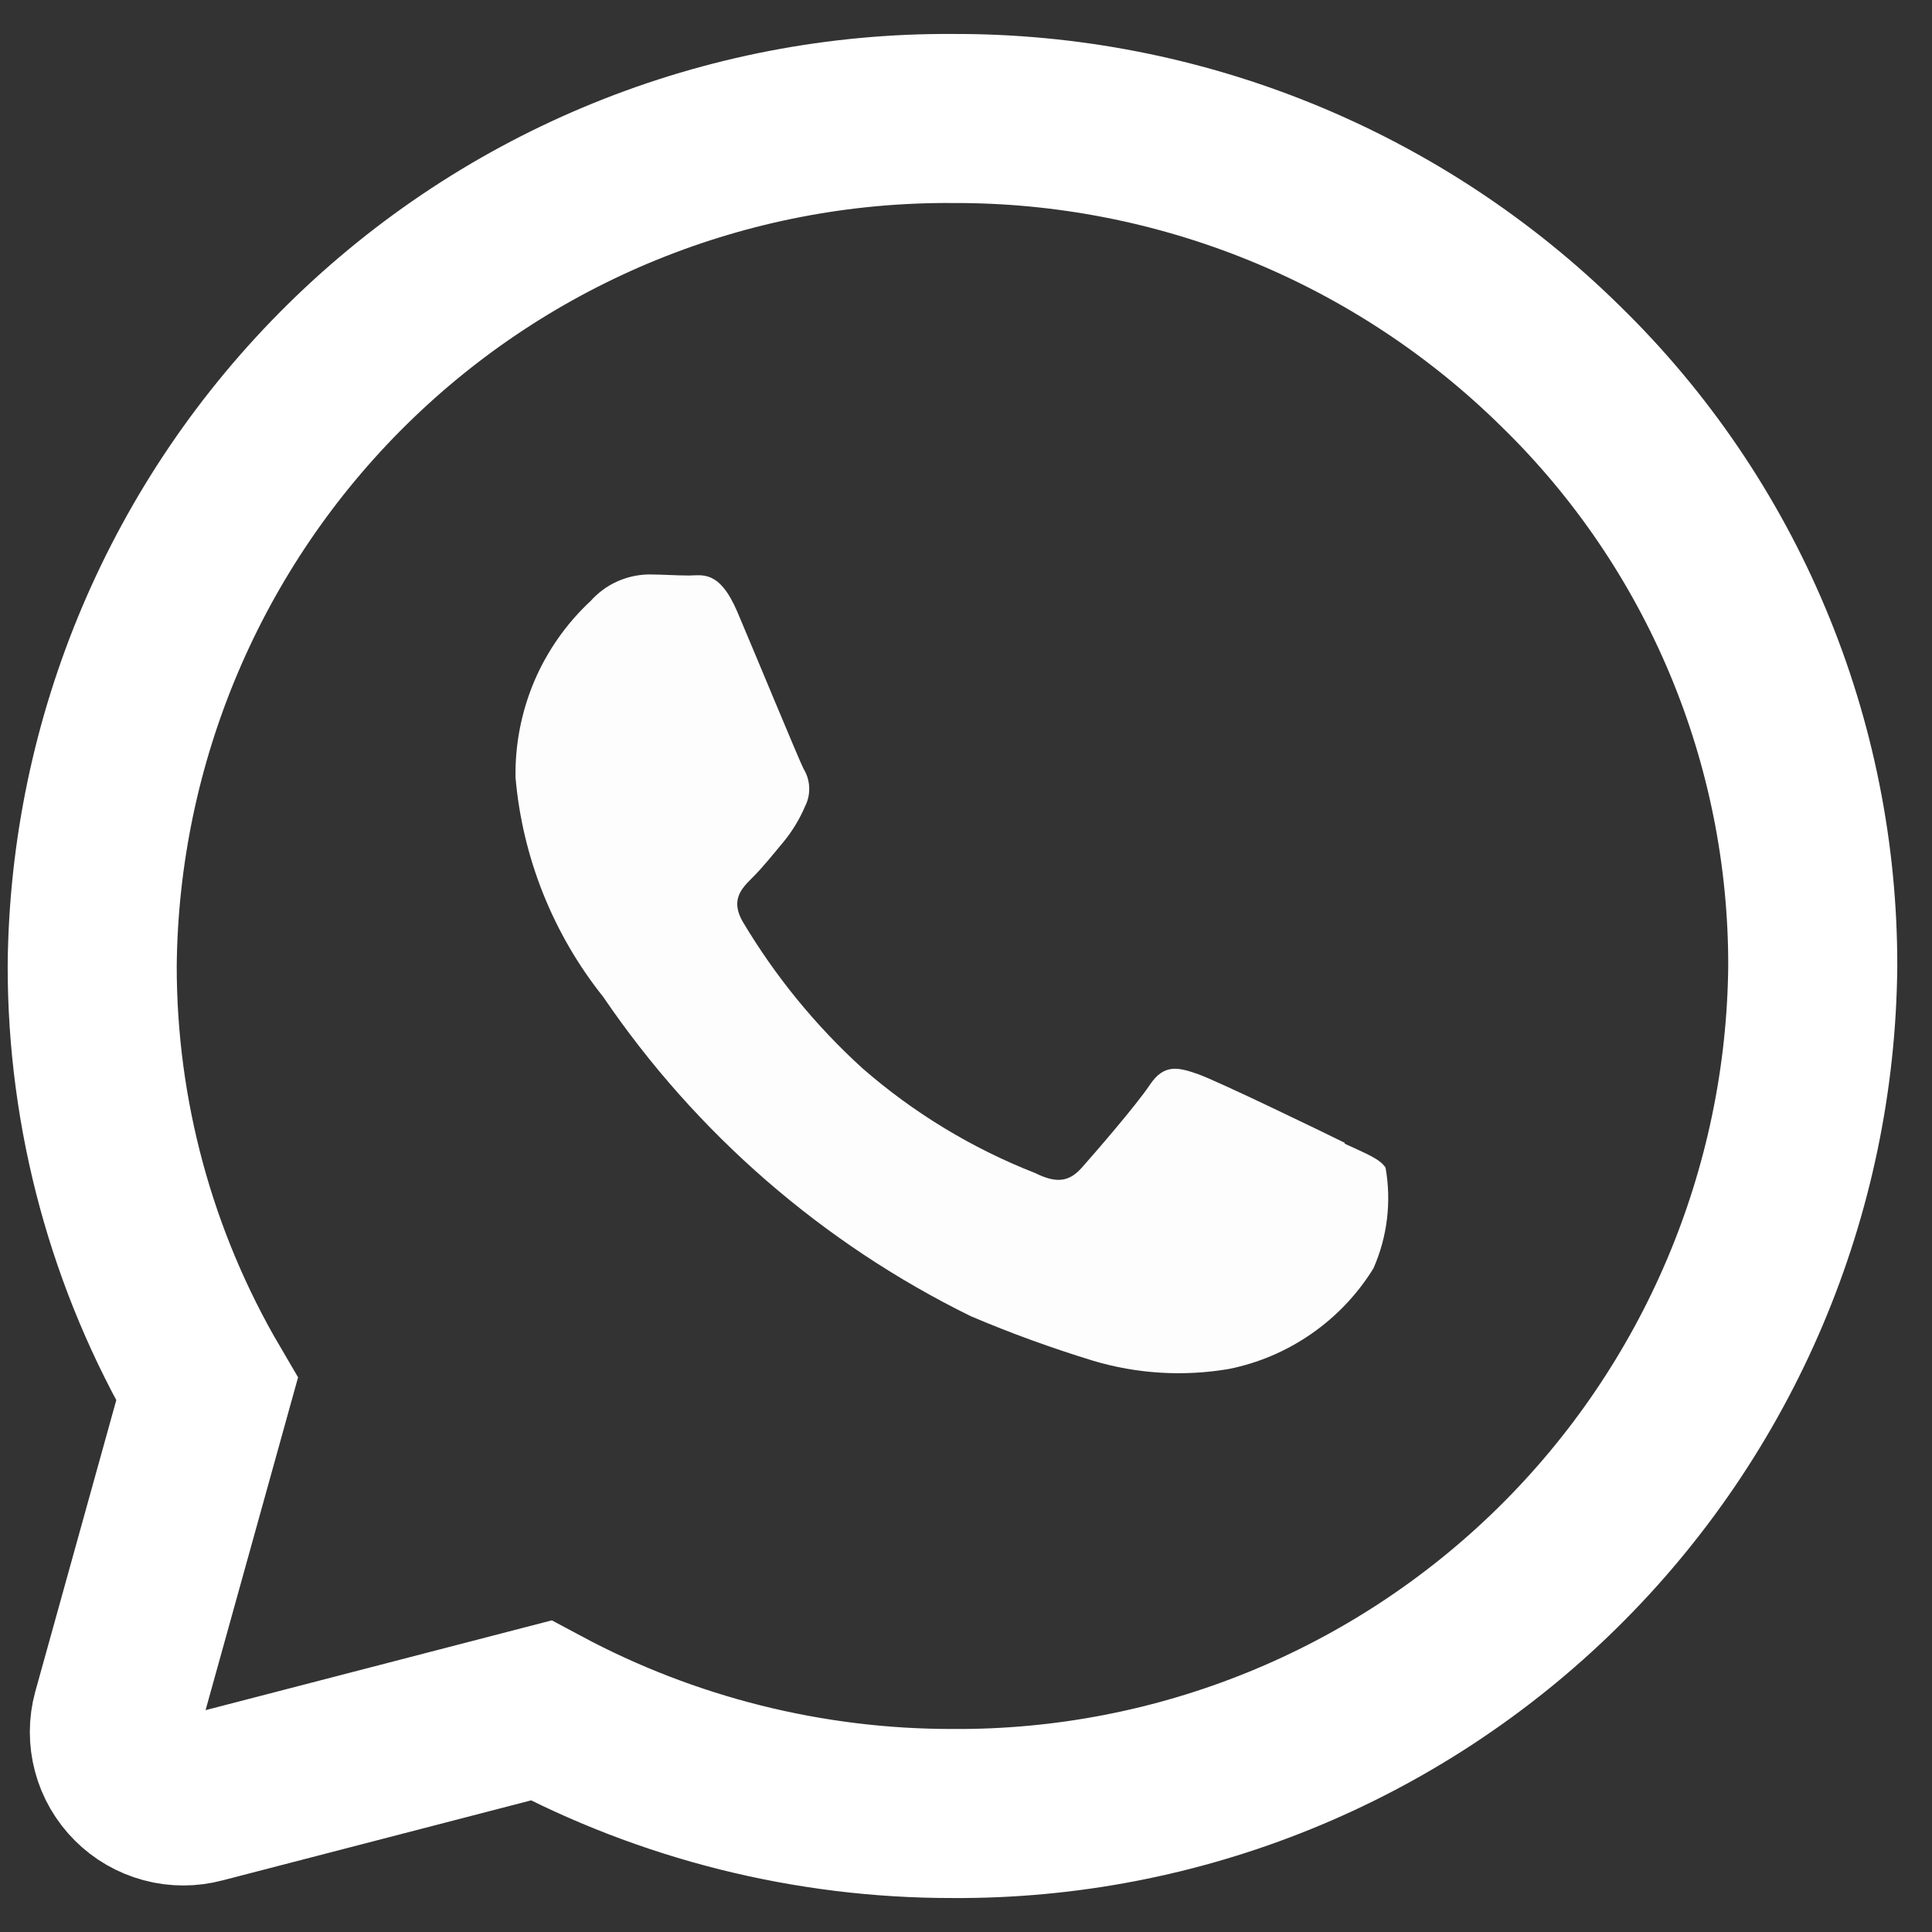
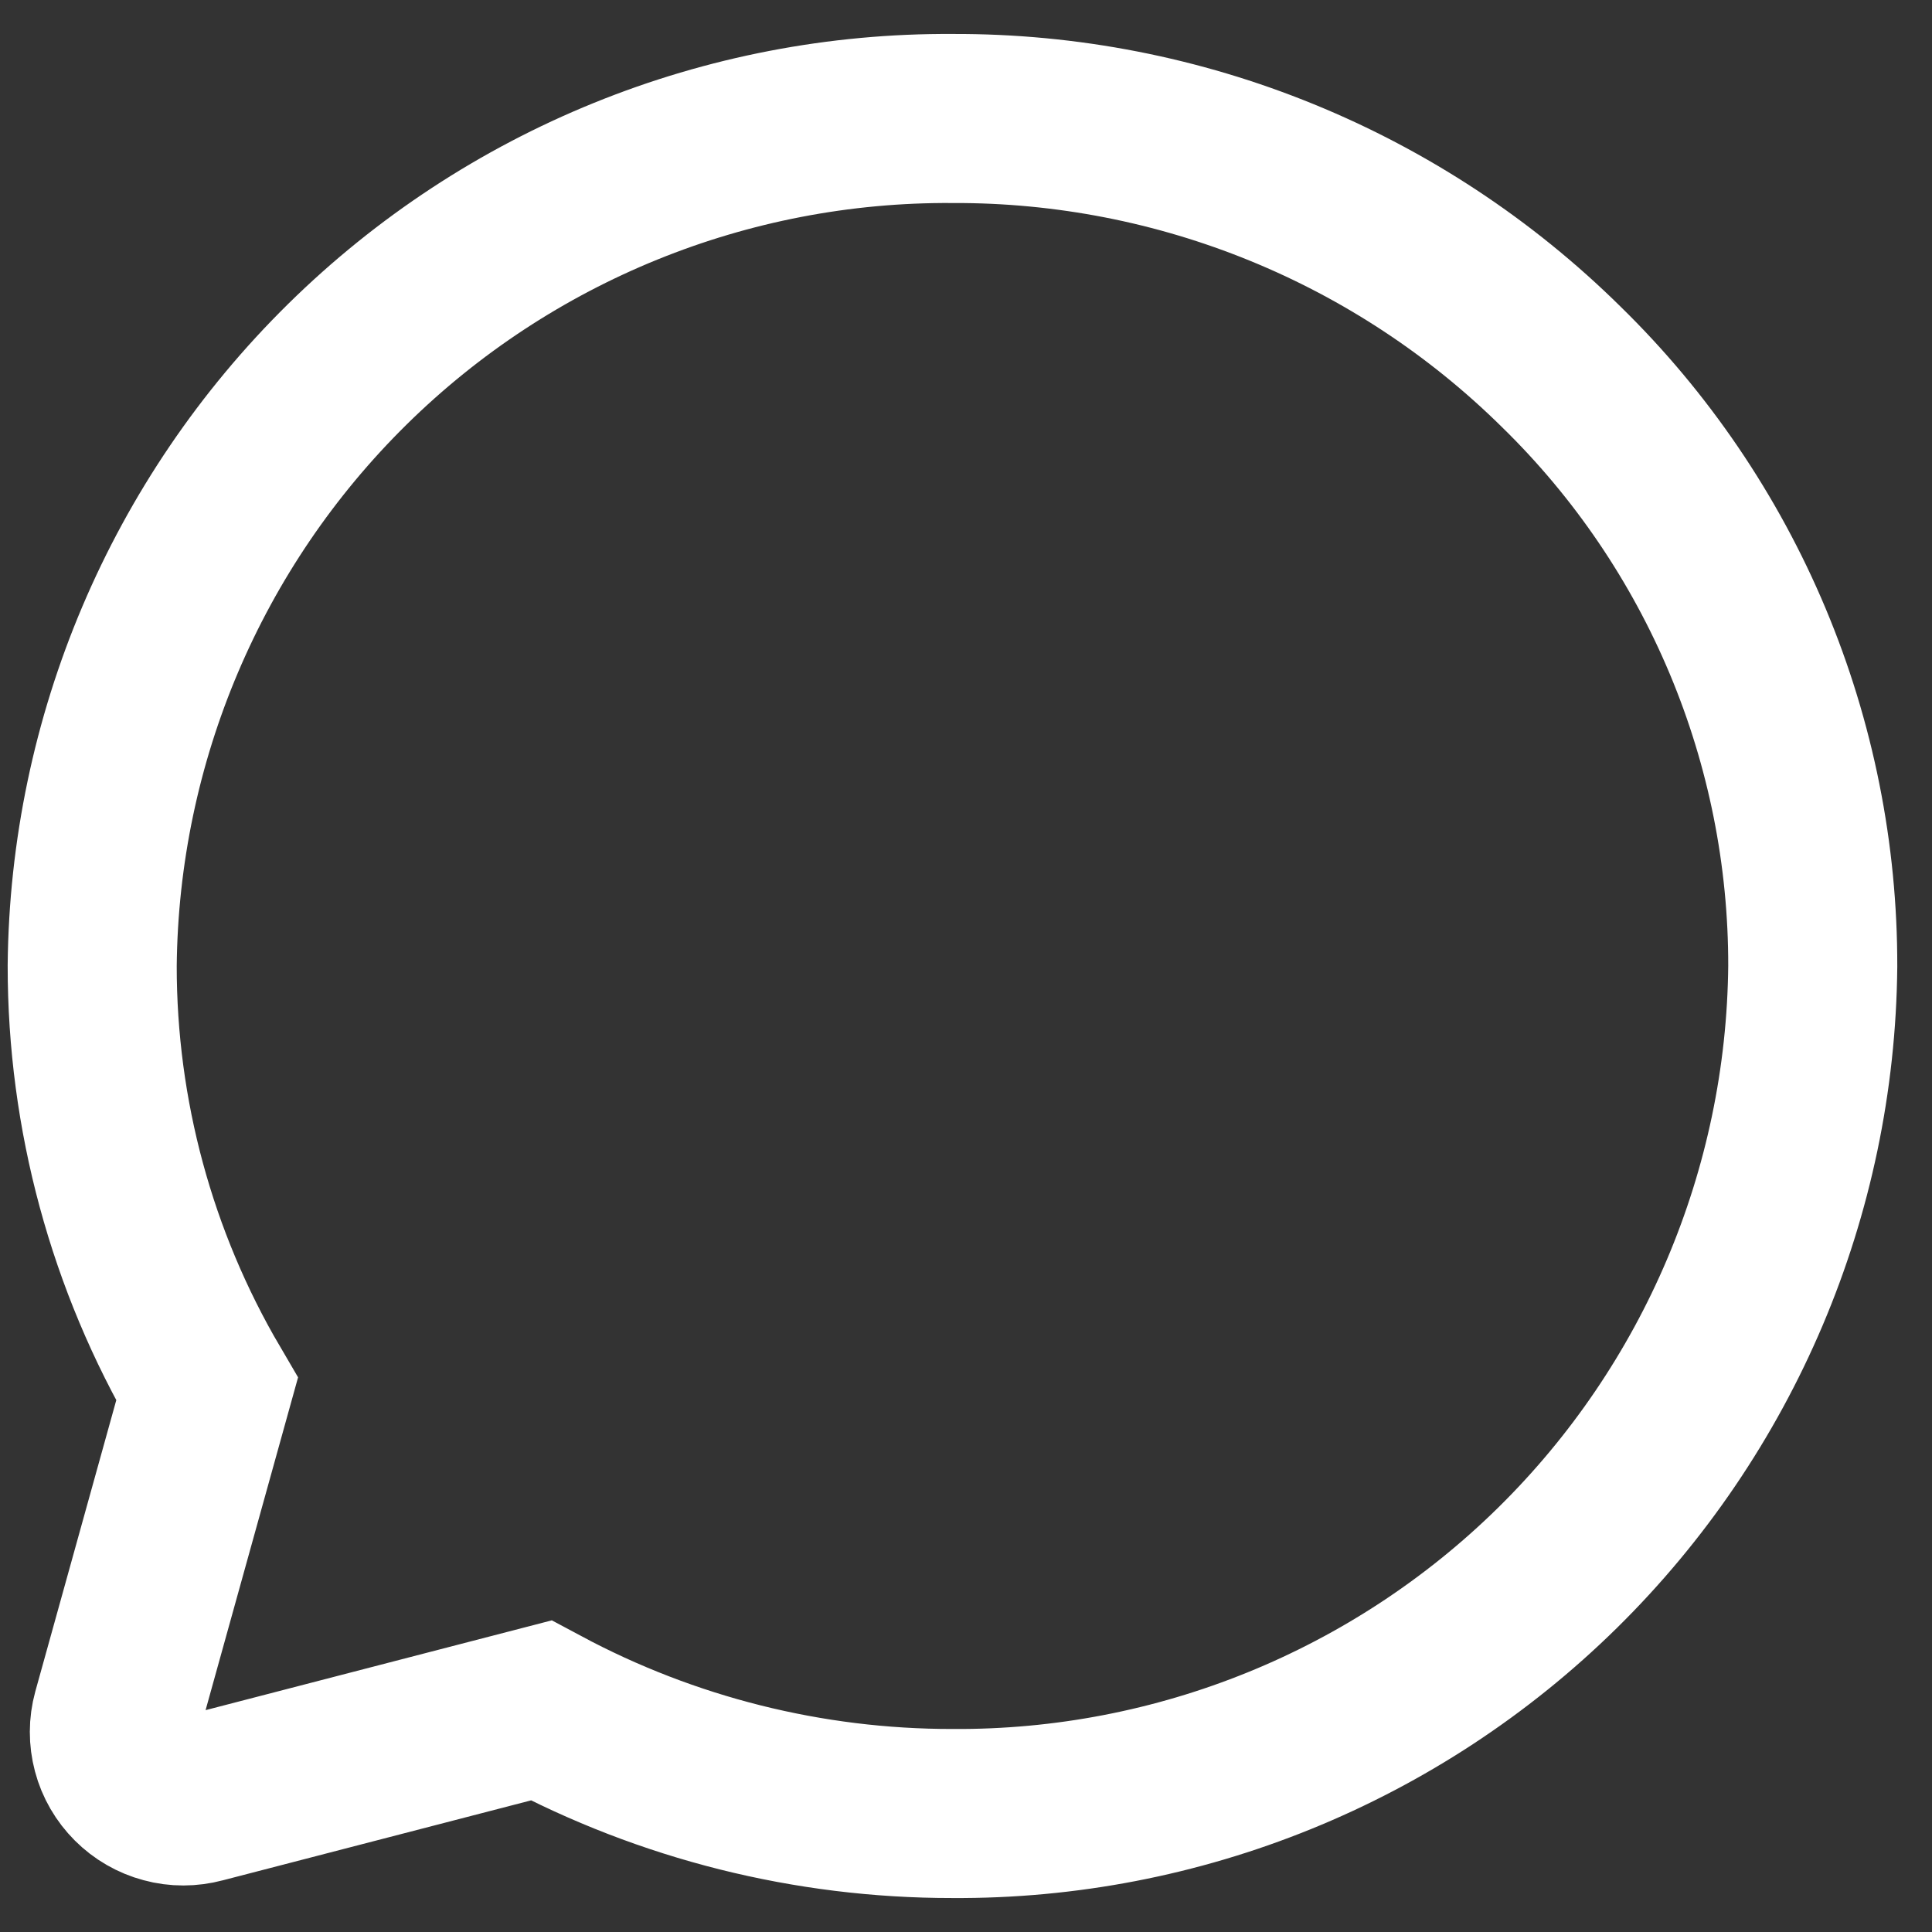
<svg xmlns="http://www.w3.org/2000/svg" width="18" height="18" viewBox="0 0 18 18" fill="none">
  <rect x="0" y="0" width="18" height="18" fill="#333333" stroke="none" />
  <path d="M8.876 1.104C6.767 1.09 4.739 1.914 3.237 3.393C1.734 4.873 0.879 6.888 0.859 8.997C0.858 10.384 1.227 11.746 1.929 12.943L1.088 15.969C1.058 16.078 1.058 16.193 1.087 16.302C1.116 16.412 1.174 16.511 1.254 16.591C1.334 16.671 1.433 16.728 1.542 16.757C1.651 16.787 1.766 16.786 1.875 16.757L5.041 15.936C6.219 16.567 7.535 16.897 8.872 16.896C10.98 16.91 13.008 16.086 14.511 14.607C16.014 13.127 16.869 11.112 16.889 9.003C16.891 7.963 16.685 6.933 16.283 5.974C15.881 5.015 15.291 4.146 14.547 3.419C13.037 1.928 10.998 1.096 8.876 1.104Z" fill="none" stroke="white" stroke-width="1.575" stroke-miterlimit="10" />
-   <path d="M12.532 10.649C12.332 10.55 11.347 10.073 11.163 10.008C10.978 9.943 10.845 9.909 10.713 10.107C10.58 10.305 10.195 10.748 10.078 10.88C9.961 11.011 9.844 11.028 9.644 10.929C9.055 10.698 8.509 10.367 8.033 9.951C7.596 9.553 7.22 9.092 6.918 8.584C6.806 8.386 6.906 8.28 7.006 8.181C7.106 8.082 7.206 7.956 7.306 7.836C7.387 7.736 7.453 7.625 7.503 7.507C7.53 7.453 7.542 7.393 7.539 7.332C7.536 7.272 7.518 7.213 7.486 7.162C7.437 7.063 7.036 6.092 6.869 5.699C6.701 5.307 6.541 5.362 6.419 5.362C6.296 5.362 6.172 5.352 6.041 5.352C5.939 5.354 5.839 5.377 5.747 5.419C5.654 5.461 5.572 5.522 5.504 5.598C5.278 5.808 5.099 6.063 4.978 6.346C4.858 6.63 4.798 6.936 4.803 7.244C4.868 7.991 5.153 8.703 5.621 9.289C6.485 10.56 7.664 11.584 9.043 12.262C9.416 12.421 9.797 12.559 10.185 12.678C10.594 12.8 11.025 12.826 11.446 12.755C11.723 12.7 11.986 12.588 12.219 12.426C12.451 12.265 12.648 12.057 12.796 11.817C12.926 11.522 12.965 11.196 12.909 10.879C12.858 10.797 12.725 10.747 12.525 10.654" fill="white" fill-opacity="0.99" />
</svg>